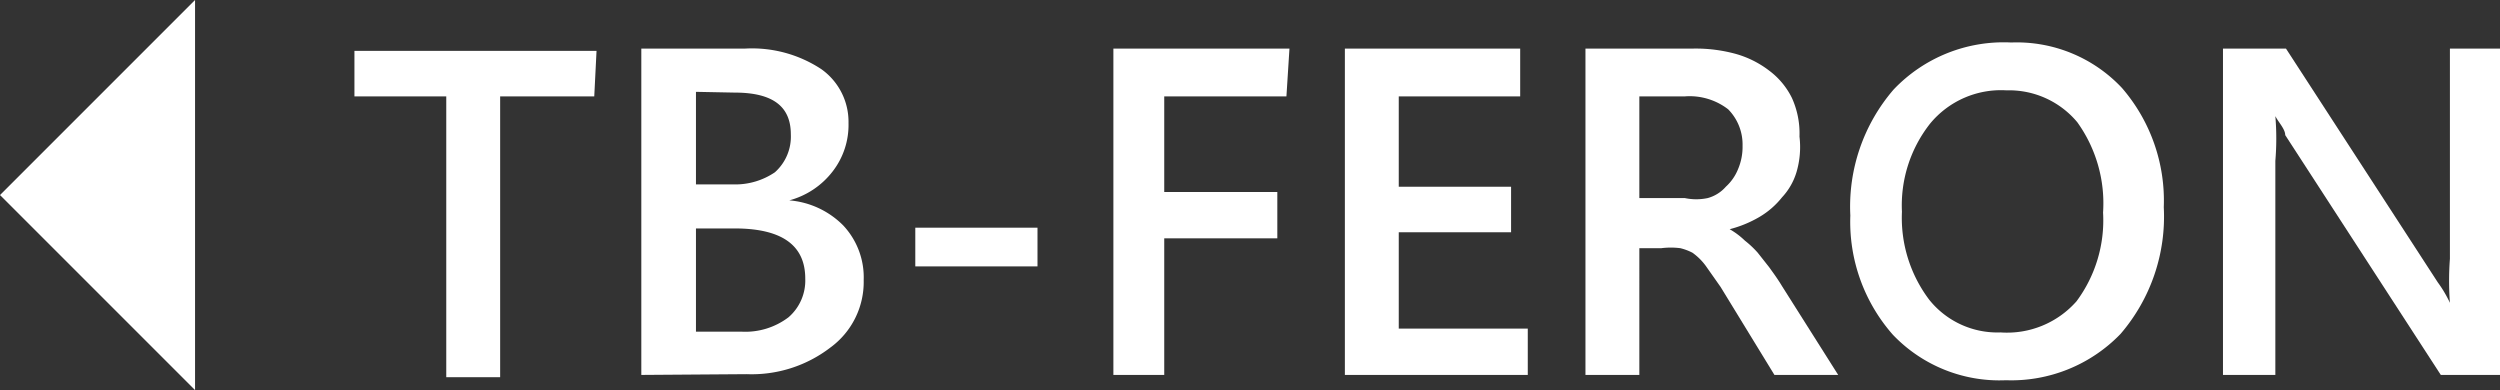
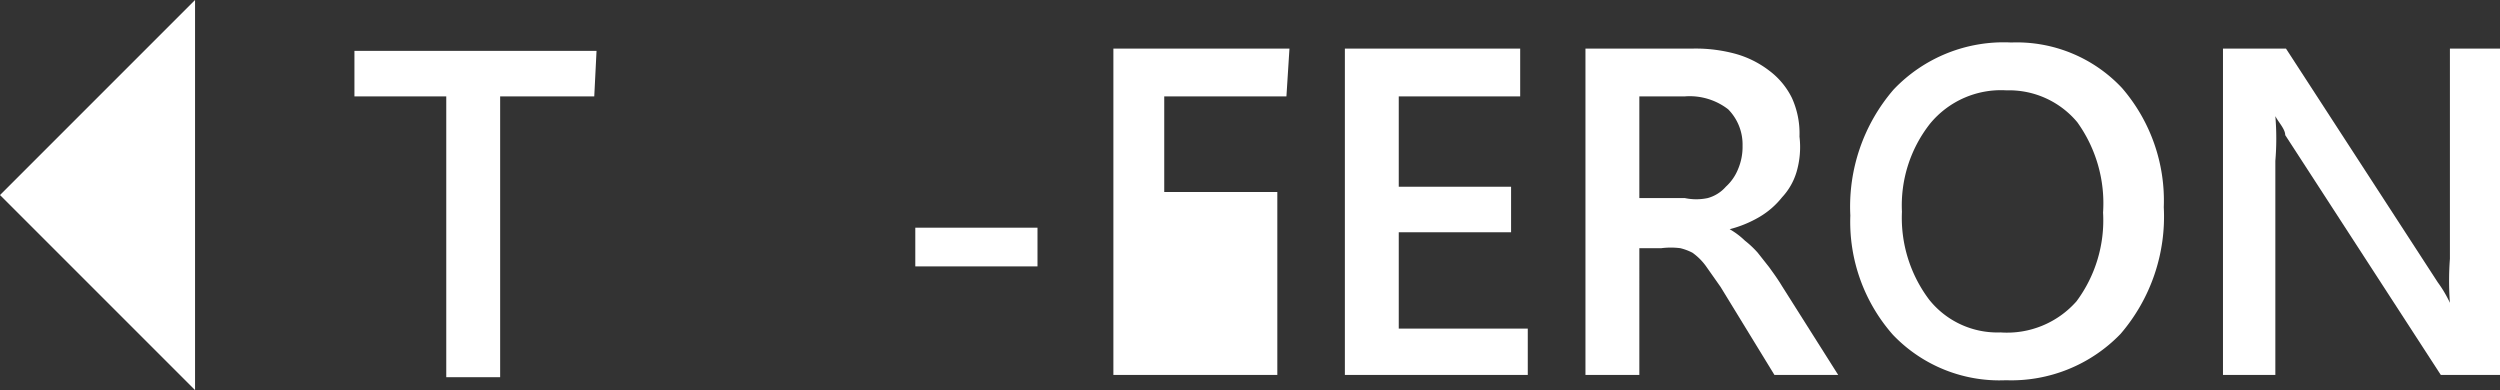
<svg xmlns="http://www.w3.org/2000/svg" id="Слой_1" data-name="Слой 1" viewBox="0 0 32.94 5.14">
  <rect x="0" y="0" width="32.94" height="5.14" fill="#333333" stroke="none" />
  <defs>
    <style> .cls-1 { fill: #fff; } </style>
  </defs>
  <g>
    <polygon class="cls-1" points="2.57 0 0 2.57 2.57 5.14 2.57 0" />
    <g>
      <path class="cls-1" d="M10.16,3H8.92v3.7H8.21V3H7v-.6h3.19Z" transform="translate(-2.33 -1.73)" />
-       <path class="cls-1" d="M10.78,6.67V2.37h1.37a1.66,1.66,0,0,1,1,.27.85.85,0,0,1,.36.71,1,1,0,0,1-.21.64,1.07,1.07,0,0,1-.57.38h0a1.13,1.13,0,0,1,.71.33,1,1,0,0,1,.27.72,1.07,1.07,0,0,1-.44.89,1.7,1.7,0,0,1-1.1.35Zm.72-3.73V4.16H12A.93.93,0,0,0,12.54,4a.63.63,0,0,0,.21-.5c0-.37-.24-.55-.74-.55Zm0,1.8V6.1h.6a.94.94,0,0,0,.62-.19.64.64,0,0,0,.22-.51q0-.66-.93-.66Z" transform="translate(-2.33 -1.73)" />
      <path class="cls-1" d="M16,5.24H14.39V4.73H16Z" transform="translate(-2.33 -1.73)" />
-       <path class="cls-1" d="M19.28,3H17.67V4.26h1.49v.61H17.67v1.8H17V2.37h2.32Z" transform="translate(-2.33 -1.73)" />
+       <path class="cls-1" d="M19.28,3H17.67V4.26h1.49v.61v1.8H17V2.37h2.32Z" transform="translate(-2.33 -1.73)" />
      <path class="cls-1" d="M22.46,6.67H20.05V2.37h2.31V3h-1.6V4.19h1.48v.6H20.76V6.06h1.7Z" transform="translate(-2.33 -1.73)" />
      <path class="cls-1" d="M26.55,6.67h-.84L25,5.51l-.19-.27a.77.77,0,0,0-.18-.18A.72.72,0,0,0,24.47,5a1,1,0,0,0-.25,0h-.29V6.67h-.71V2.37h1.42a2,2,0,0,1,.56.07,1.3,1.3,0,0,1,.44.22,1,1,0,0,1,.3.36,1.13,1.13,0,0,1,.1.51A1.16,1.16,0,0,1,26,4a.84.84,0,0,1-.19.33,1.08,1.08,0,0,1-.3.26,1.52,1.52,0,0,1-.39.16h0a1,1,0,0,1,.2.15,1.29,1.29,0,0,1,.17.16l.15.19c.05.07.11.15.17.25ZM23.93,3V4.34h.6a.73.73,0,0,0,.3,0,.49.49,0,0,0,.24-.15.63.63,0,0,0,.16-.23.75.75,0,0,0,.06-.31.66.66,0,0,0-.19-.48A.83.83,0,0,0,24.53,3Z" transform="translate(-2.33 -1.73)" />
      <path class="cls-1" d="M28.76,6.74a1.94,1.94,0,0,1-1.49-.6,2.25,2.25,0,0,1-.56-1.57,2.36,2.36,0,0,1,.57-1.66,2,2,0,0,1,1.55-.62,1.9,1.9,0,0,1,1.46.6,2.27,2.27,0,0,1,.55,1.57,2.37,2.37,0,0,1-.57,1.67A2,2,0,0,1,28.76,6.74Zm0-3.82a1.21,1.21,0,0,0-1,.44,1.74,1.74,0,0,0-.37,1.16,1.79,1.79,0,0,0,.36,1.16,1.15,1.15,0,0,0,.94.43,1.22,1.22,0,0,0,1-.41,1.79,1.79,0,0,0,.35-1.17,1.83,1.83,0,0,0-.34-1.19A1.17,1.17,0,0,0,28.79,2.92Z" transform="translate(-2.33 -1.73)" />
      <path class="cls-1" d="M35.27,6.67h-.78L32.44,3.51c0-.08-.09-.17-.13-.25h0a3.54,3.54,0,0,1,0,.59V6.67h-.69V2.37h.83l2,3.08a1.59,1.59,0,0,1,.16.27h0a3.91,3.91,0,0,1,0-.58V2.37h.68Z" transform="translate(-2.33 -1.73)" />
    </g>
  </g>
</svg>